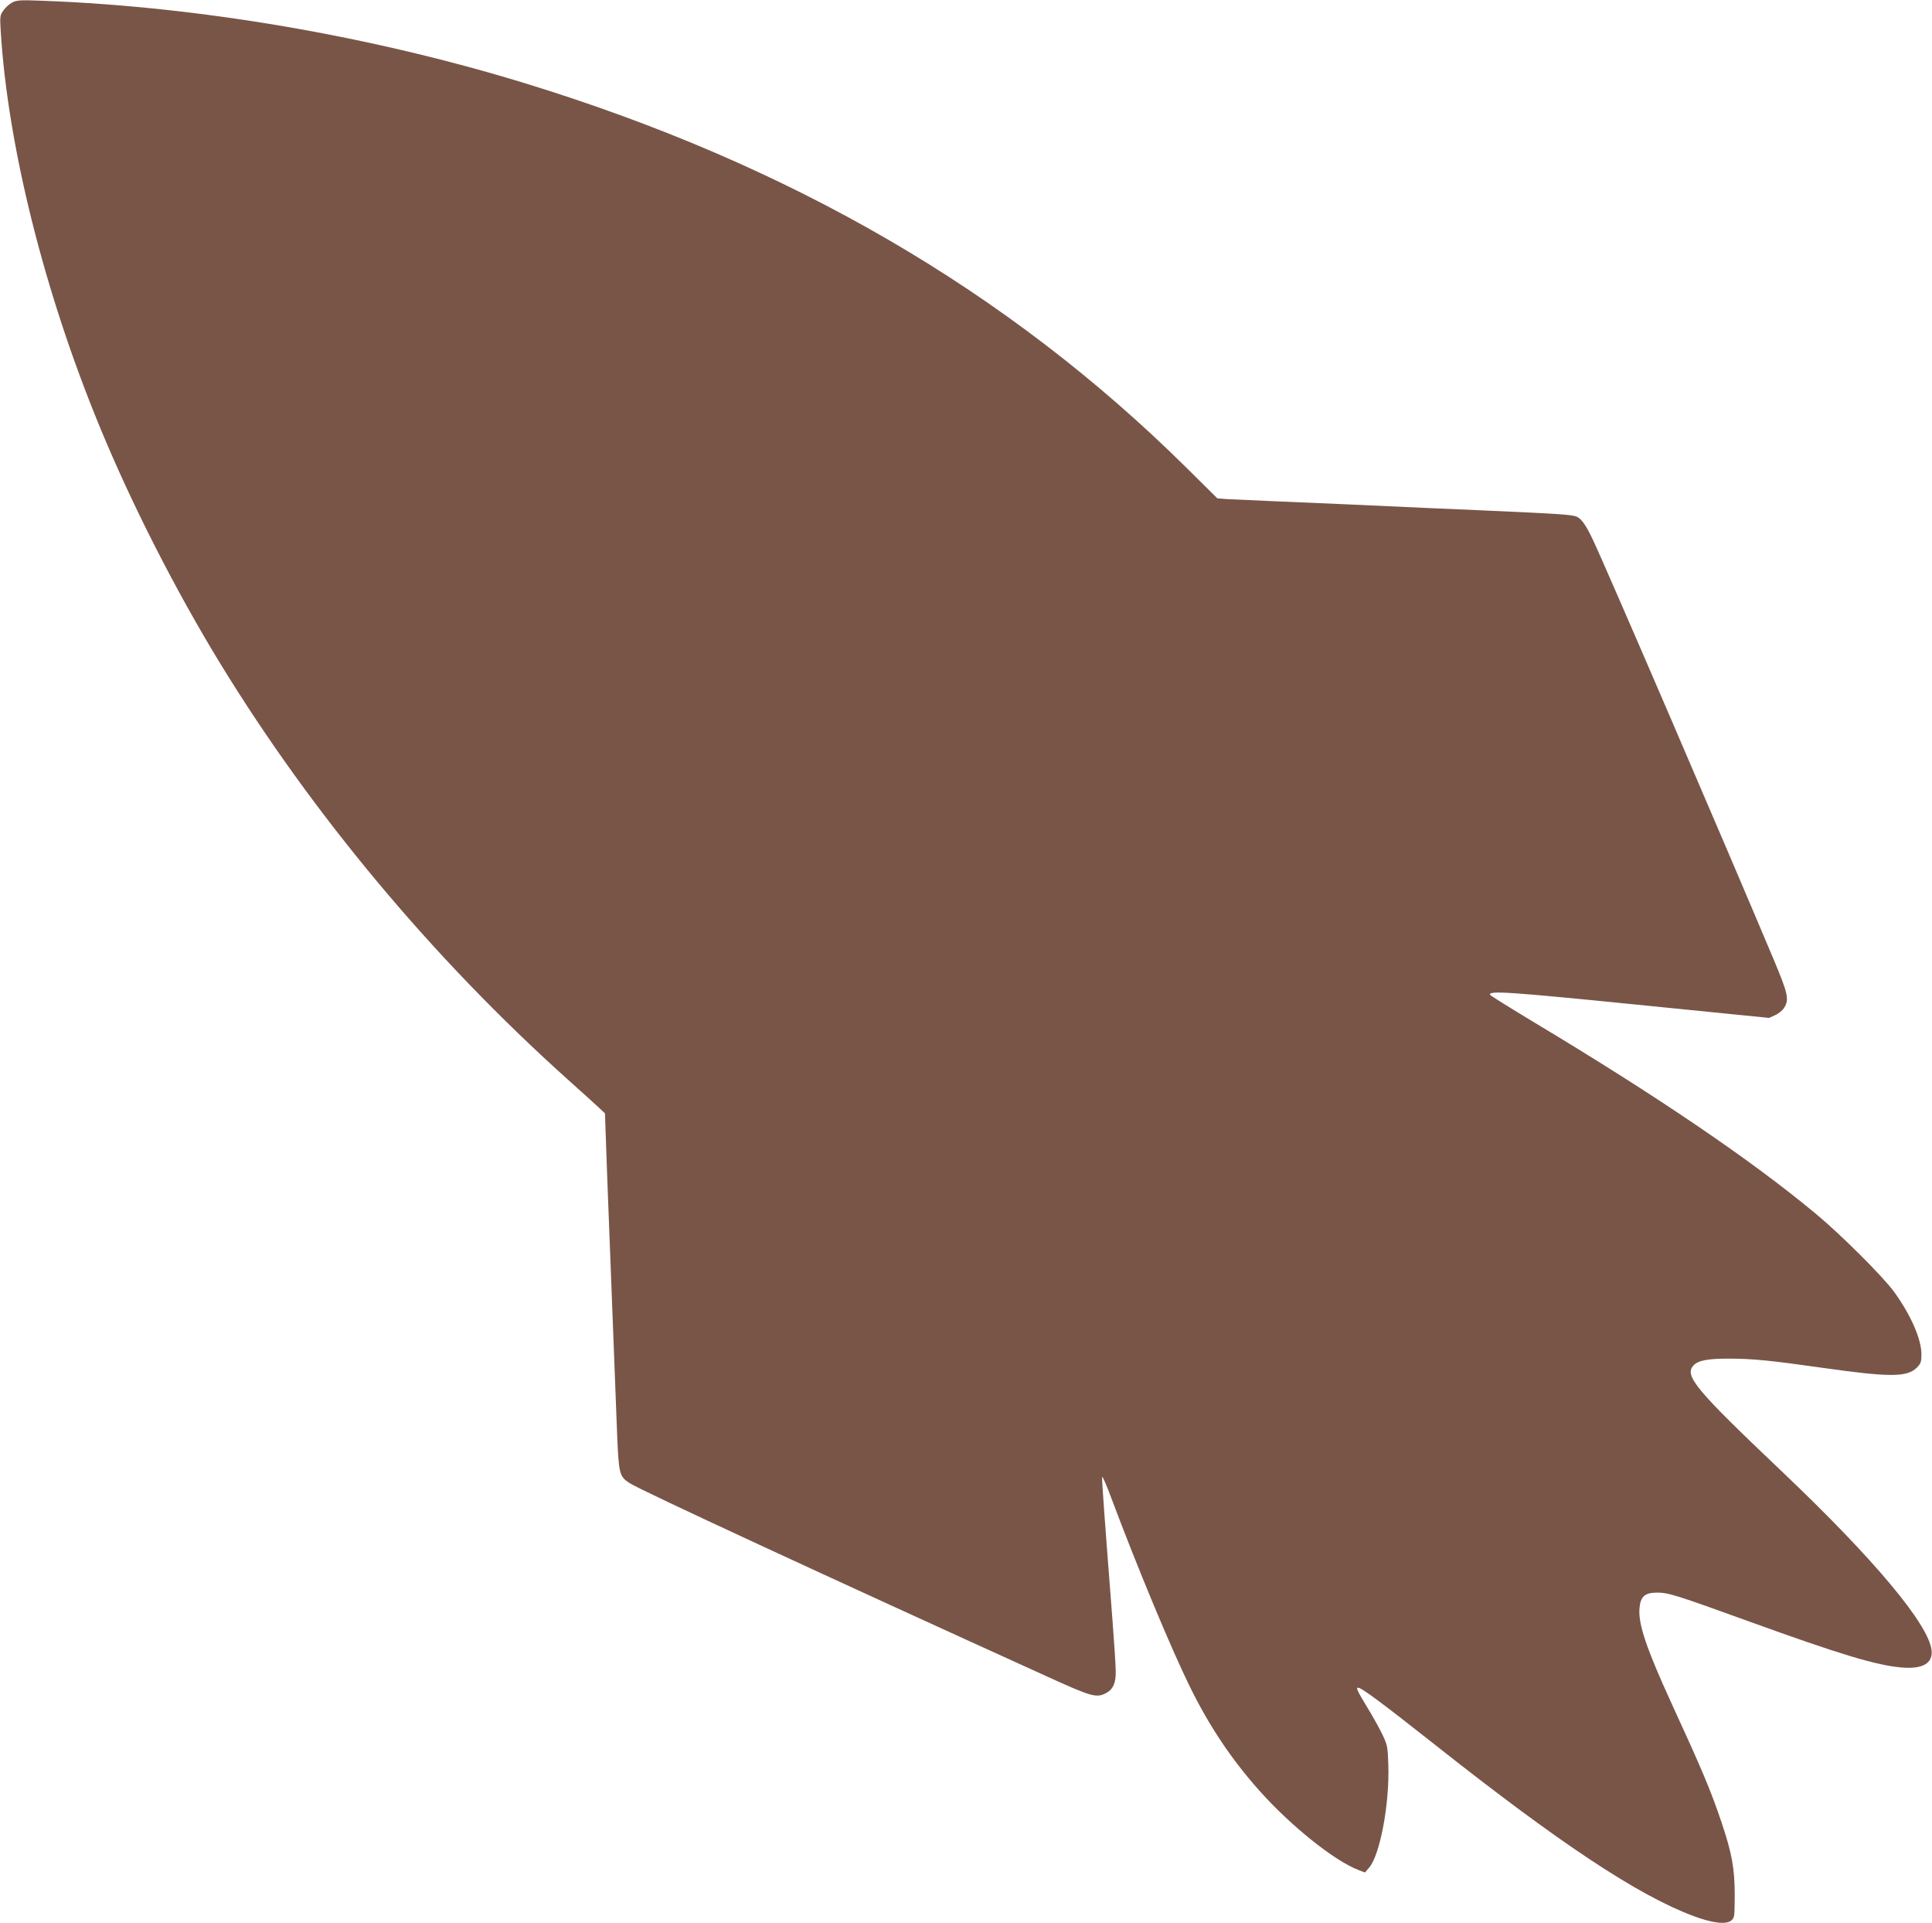
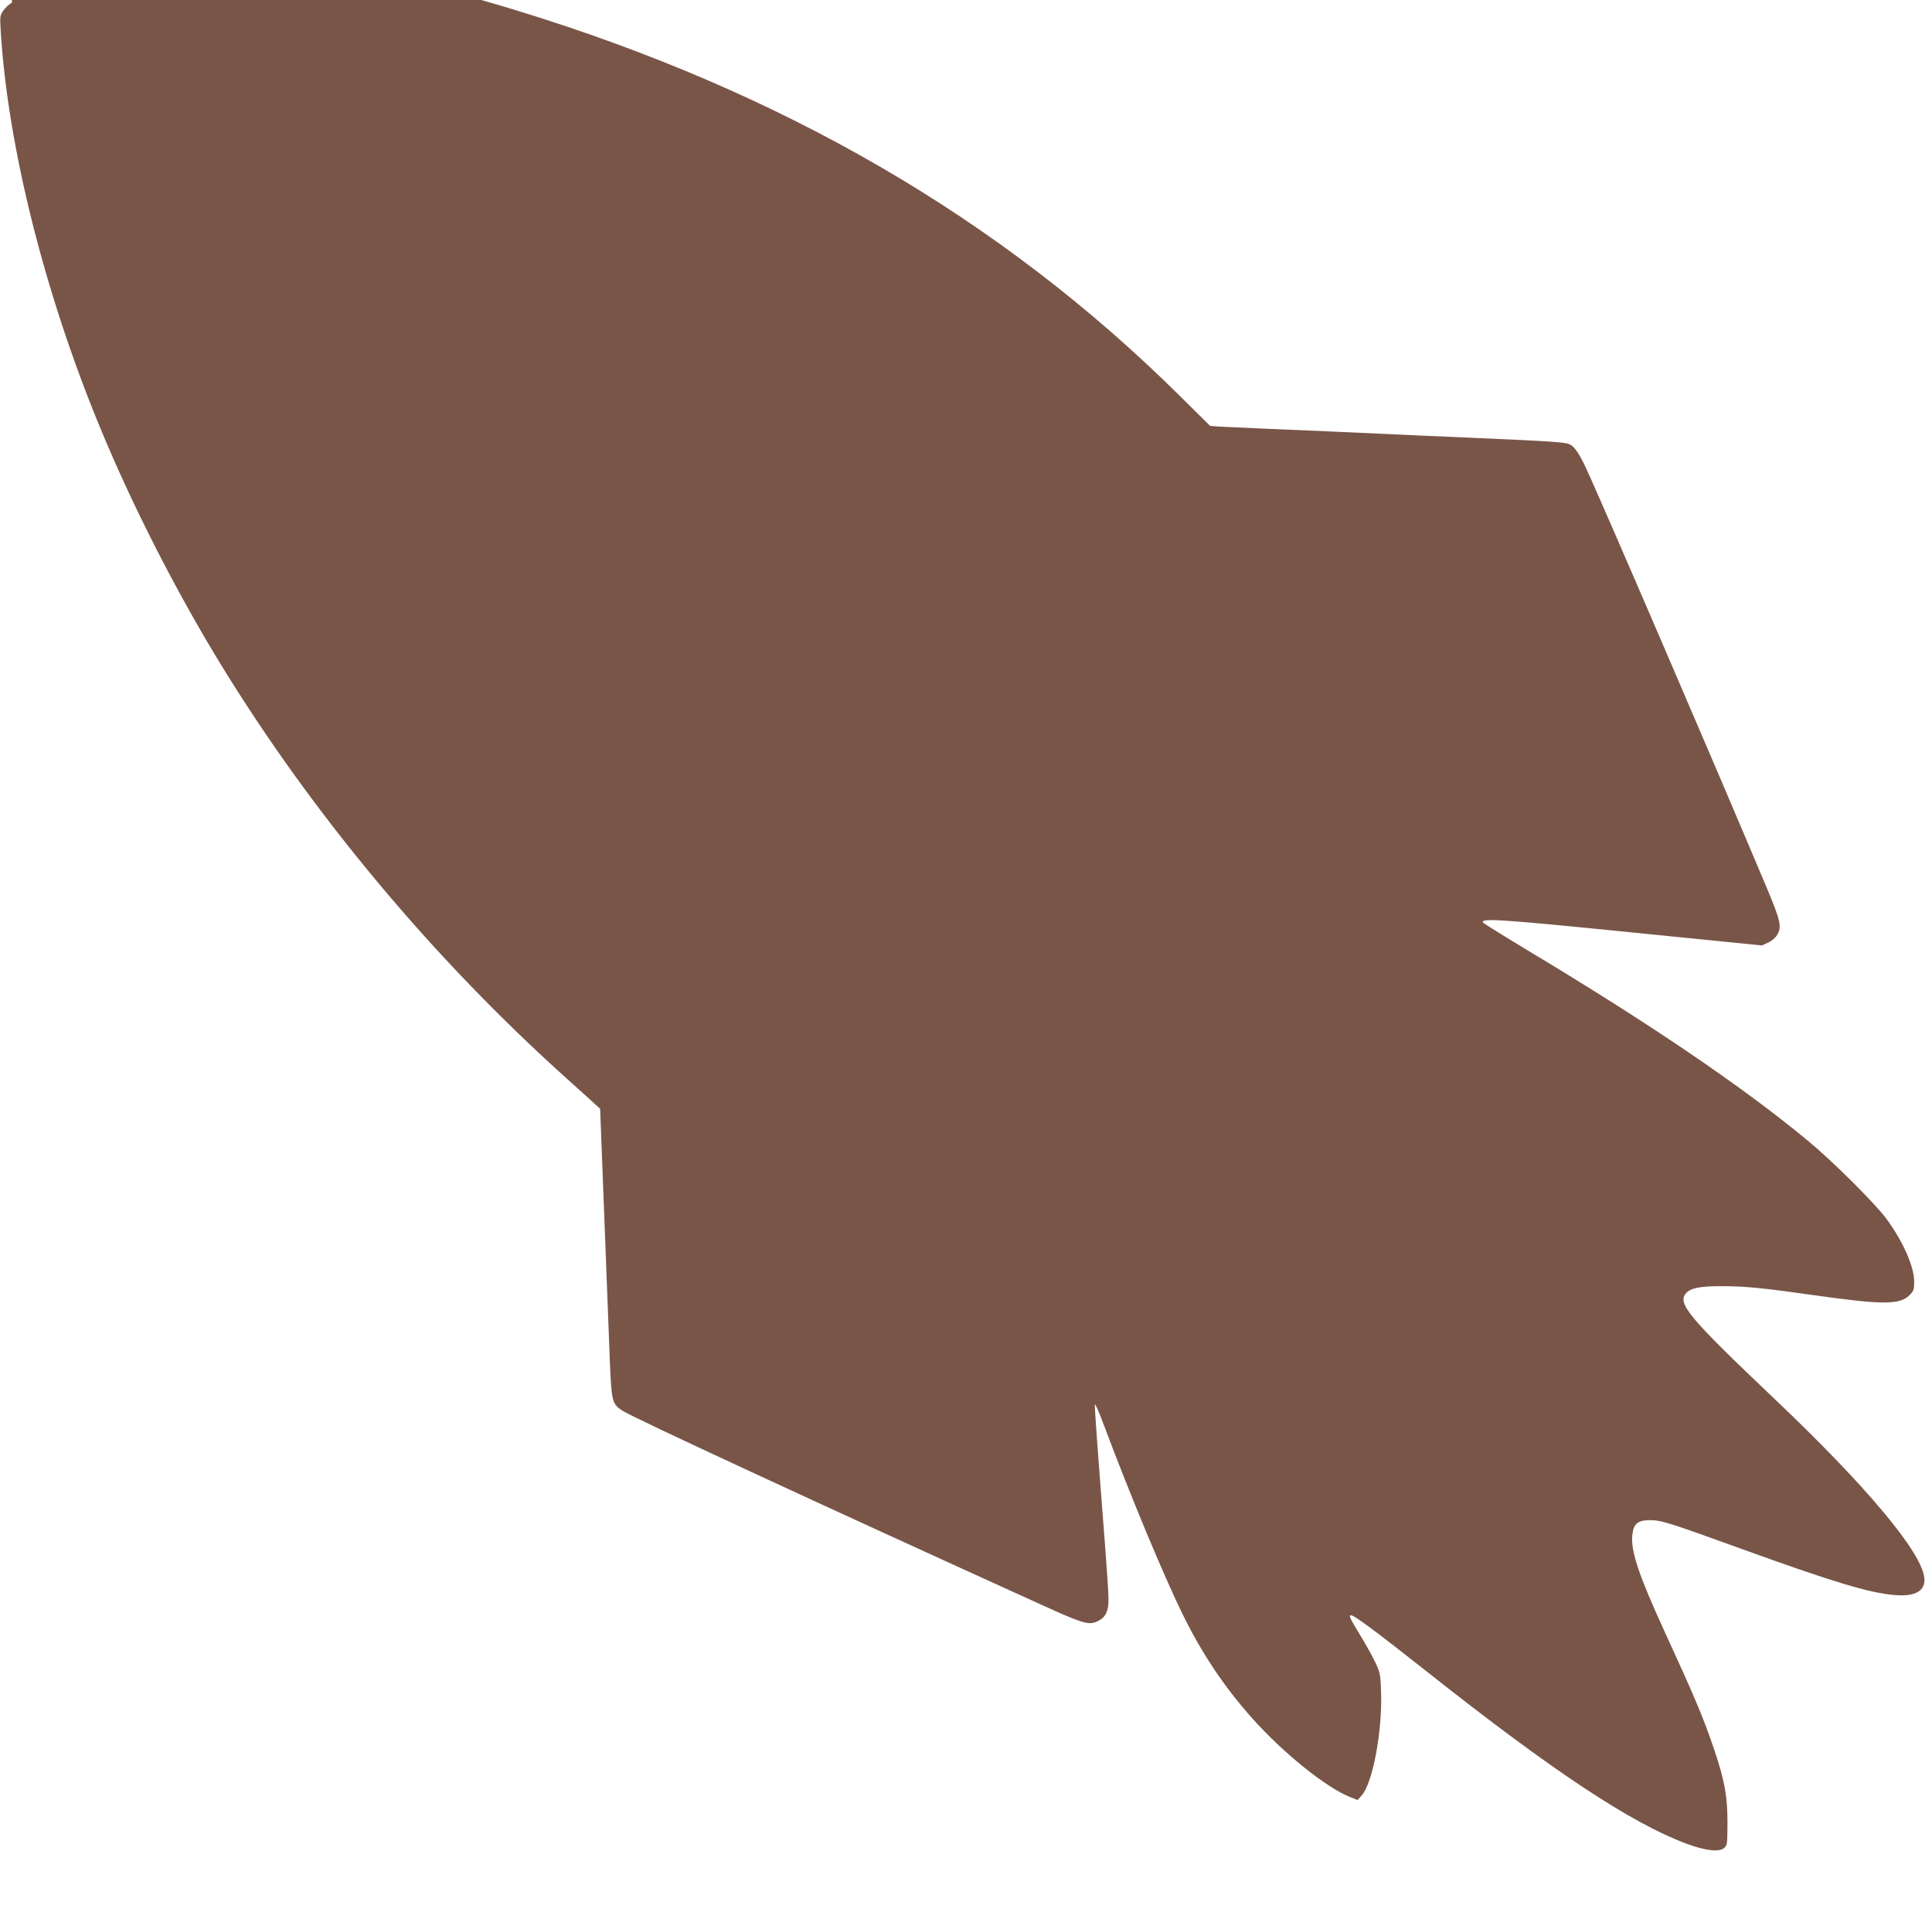
<svg xmlns="http://www.w3.org/2000/svg" version="1.0" width="1280pt" height="1274pt" viewBox="0 0 1280 1274" preserveAspectRatio="xMidYMid meet">
  <g transform="translate(0,1274) scale(0.1,-0.1)" fill="#795548" stroke="none">
-     <path d="M80 12723 c-19 -10 -45 -34 -58 -53 -23 -33 -23 -41 -17 -140 47 -759 289 -1728 655 -2615 211 -513 504 -1088 802 -1575 610 -996 1405 -1947 2293 -2745 104 -93 203 -183 221 -200 l32 -30 16 -450 c18 -476 50 -1307 65 -1687 11 -252 15 -268 81 -312 71 -47 1305 -618 2770 -1283 292 -133 325 -142 387 -109 47 24 67 68 65 146 0 36 -10 184 -21 330 -56 724 -72 943 -69 956 2 8 30 -56 62 -143 170 -453 394 -992 520 -1248 129 -262 274 -478 459 -686 208 -234 497 -465 656 -526 l44 -17 27 31 c72 81 137 423 128 684 -4 118 -6 128 -39 199 -20 41 -66 124 -103 184 -64 106 -74 126 -58 126 23 0 161 -103 512 -380 823 -651 1343 -996 1711 -1133 123 -46 214 -57 248 -30 23 19 23 24 24 169 0 174 -18 276 -87 481 -72 214 -131 353 -331 788 -166 362 -222 526 -213 631 7 79 35 104 118 104 74 0 127 -17 605 -190 608 -220 847 -292 1014 -306 140 -12 208 28 198 115 -19 171 -383 606 -992 1184 -573 544 -648 634 -585 702 31 33 92 45 232 45 158 0 279 -12 623 -61 446 -63 560 -63 625 2 26 27 30 37 30 88 0 101 -72 264 -183 416 -77 104 -356 382 -522 519 -429 356 -1048 776 -1860 1263 -159 96 -291 178 -293 183 -10 29 123 20 971 -65 l878 -88 41 19 c23 10 49 32 59 49 34 54 25 93 -72 324 -333 791 -1108 2591 -1196 2776 -44 93 -72 134 -104 151 -30 15 -107 20 -649 44 -233 10 -401 17 -897 40 -120 5 -330 14 -468 20 -137 6 -277 12 -310 14 l-60 5 -205 203 c-1182 1170 -2621 2006 -4380 2546 -1024 314 -2164 509 -3200 547 -147 6 -169 4 -200 -12z" />
+     <path d="M80 12723 c-19 -10 -45 -34 -58 -53 -23 -33 -23 -41 -17 -140 47 -759 289 -1728 655 -2615 211 -513 504 -1088 802 -1575 610 -996 1405 -1947 2293 -2745 104 -93 203 -183 221 -200 c18 -476 50 -1307 65 -1687 11 -252 15 -268 81 -312 71 -47 1305 -618 2770 -1283 292 -133 325 -142 387 -109 47 24 67 68 65 146 0 36 -10 184 -21 330 -56 724 -72 943 -69 956 2 8 30 -56 62 -143 170 -453 394 -992 520 -1248 129 -262 274 -478 459 -686 208 -234 497 -465 656 -526 l44 -17 27 31 c72 81 137 423 128 684 -4 118 -6 128 -39 199 -20 41 -66 124 -103 184 -64 106 -74 126 -58 126 23 0 161 -103 512 -380 823 -651 1343 -996 1711 -1133 123 -46 214 -57 248 -30 23 19 23 24 24 169 0 174 -18 276 -87 481 -72 214 -131 353 -331 788 -166 362 -222 526 -213 631 7 79 35 104 118 104 74 0 127 -17 605 -190 608 -220 847 -292 1014 -306 140 -12 208 28 198 115 -19 171 -383 606 -992 1184 -573 544 -648 634 -585 702 31 33 92 45 232 45 158 0 279 -12 623 -61 446 -63 560 -63 625 2 26 27 30 37 30 88 0 101 -72 264 -183 416 -77 104 -356 382 -522 519 -429 356 -1048 776 -1860 1263 -159 96 -291 178 -293 183 -10 29 123 20 971 -65 l878 -88 41 19 c23 10 49 32 59 49 34 54 25 93 -72 324 -333 791 -1108 2591 -1196 2776 -44 93 -72 134 -104 151 -30 15 -107 20 -649 44 -233 10 -401 17 -897 40 -120 5 -330 14 -468 20 -137 6 -277 12 -310 14 l-60 5 -205 203 c-1182 1170 -2621 2006 -4380 2546 -1024 314 -2164 509 -3200 547 -147 6 -169 4 -200 -12z" />
  </g>
</svg>